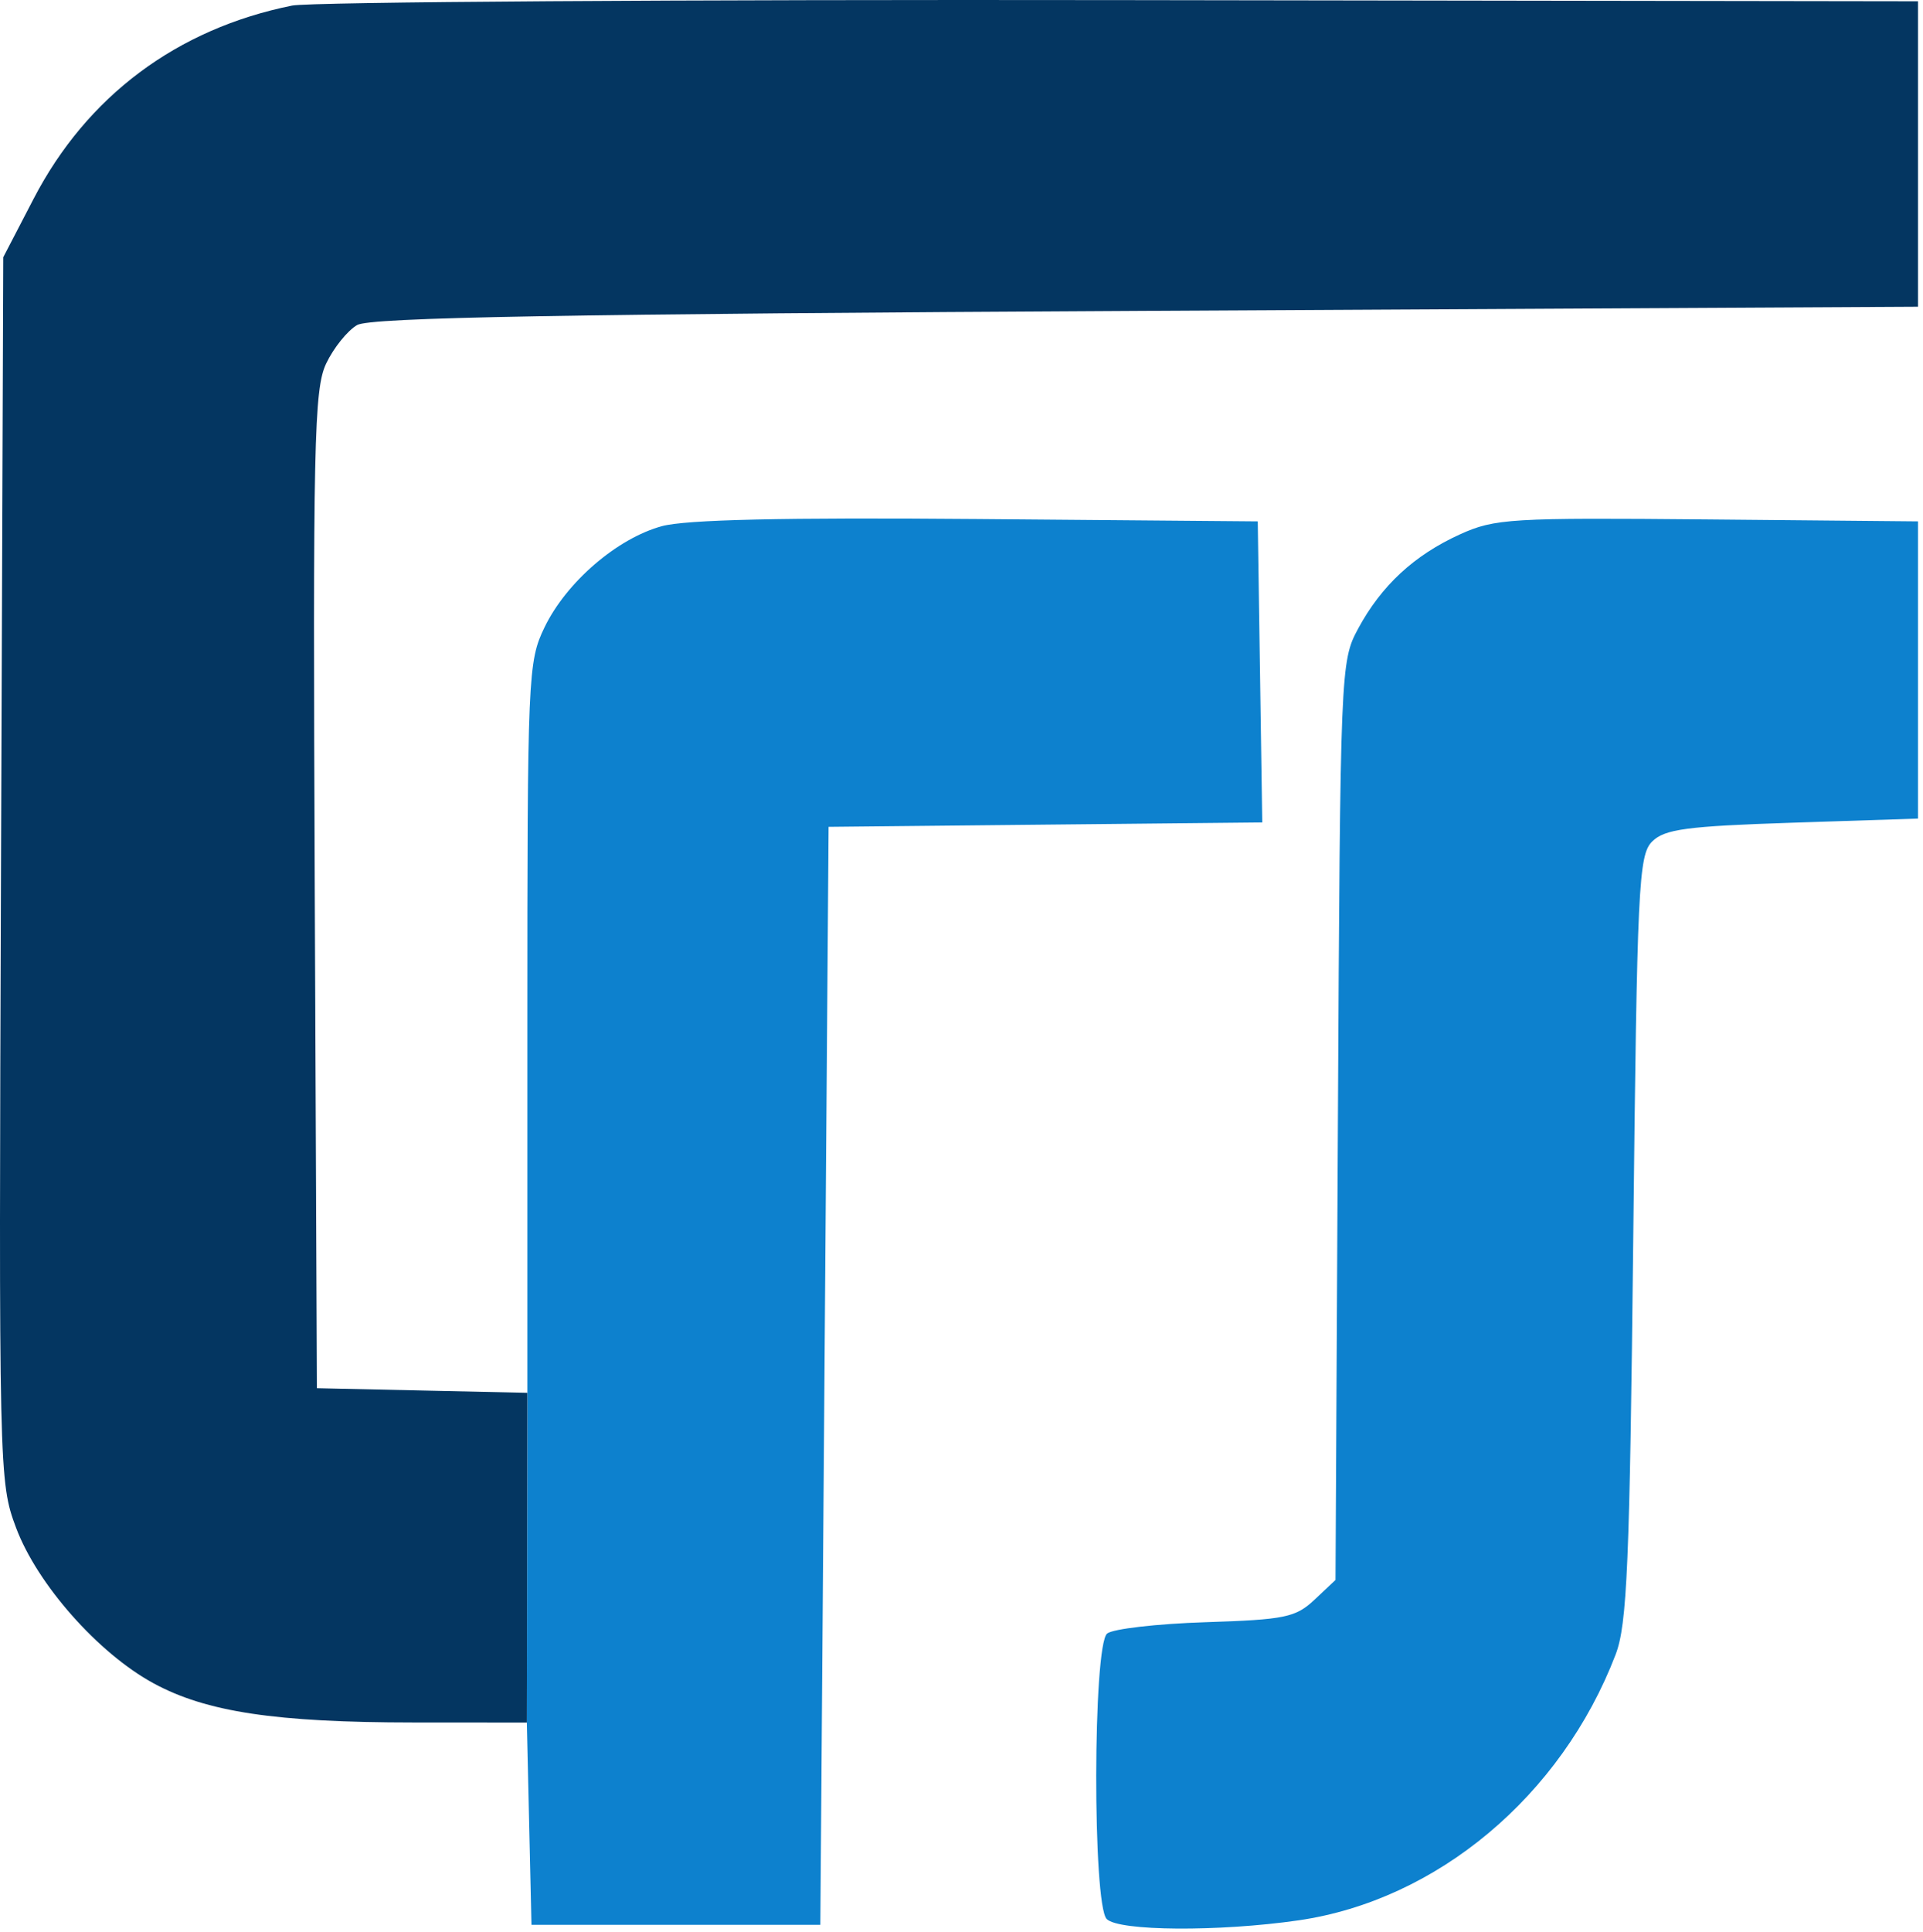
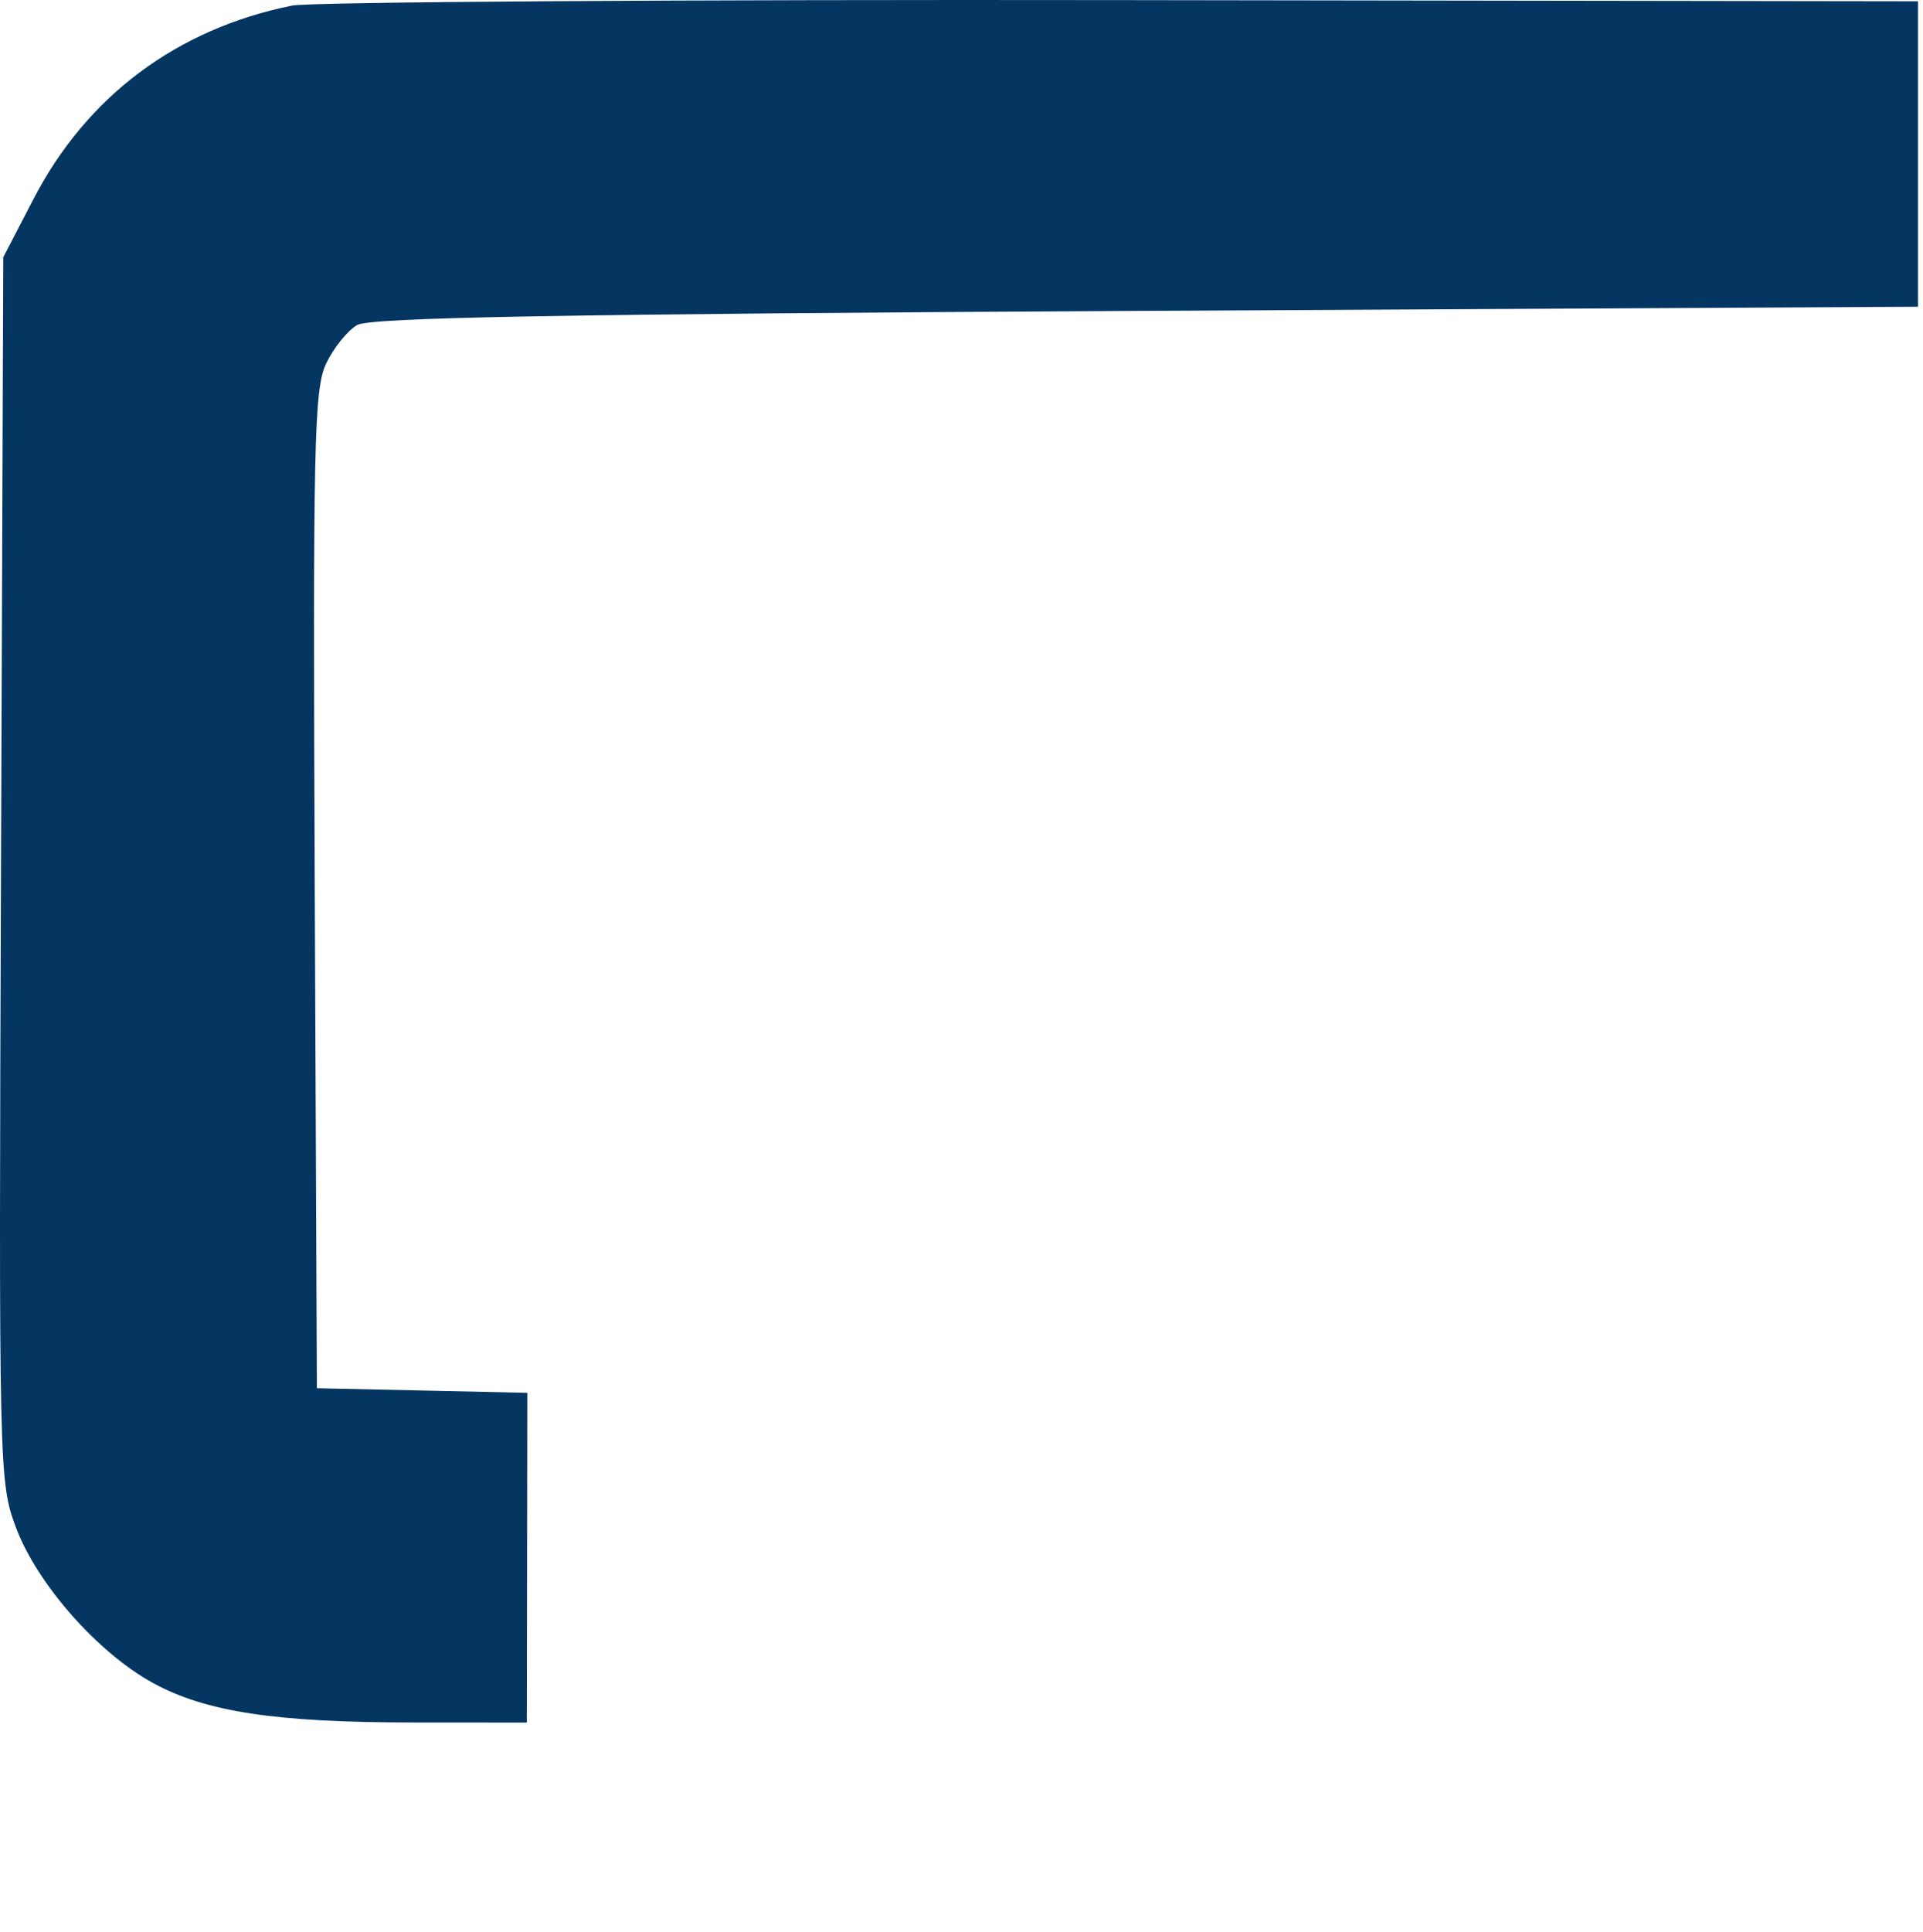
<svg xmlns="http://www.w3.org/2000/svg" width="233" height="234" viewBox="0 0 233 234" fill="none">
-   <path fill-rule="evenodd" clip-rule="evenodd" d="M63.896 168.716L63.834 208.656L64.115 220.906L64.396 233.156H81.896H99.396L99.896 166.656L100.396 100.156L126.668 99.889L152.941 99.623L152.668 81.389L152.396 63.156L118.396 62.87C94.963 62.673 83.088 62.943 80.188 63.738C74.76 65.227 68.63 70.508 65.984 75.974C63.963 80.149 63.896 81.711 63.896 124.502V168.716ZM164.554 76.156C167.377 70.925 171.343 67.253 176.896 64.728C181.104 62.815 183.053 62.697 206.896 62.919L232.396 63.156V81.156V99.156L217.178 99.656C204.337 100.078 201.682 100.435 200.178 101.94C198.535 103.585 198.357 107.339 197.893 149.94C197.462 189.5 197.154 196.771 195.753 200.425C189.186 217.558 174.101 230.19 157.313 232.617C147.674 234.01 135.566 233.926 134.096 232.456C132.369 230.729 132.414 199.298 134.146 197.872C134.834 197.306 140.198 196.688 146.068 196.499C155.688 196.19 156.99 195.921 159.279 193.769L161.817 191.381L162.107 135.769C162.392 80.973 162.428 80.097 164.554 76.156Z" fill="#0D81CE" />
  <path d="M35.396 0.676C21.441 3.485 10.534 11.636 4.068 24.086L0.396 31.156L0.121 105.303C-0.15 178.466 -0.125 179.524 1.942 185.049C4.498 191.882 11.885 200.244 18.587 203.891C24.983 207.372 33.379 208.639 50.115 208.648L63.834 208.656L63.896 168.716L51.146 168.436L38.396 168.156L38.138 107.824C37.907 53.663 38.048 47.138 39.519 44.039C40.42 42.14 42.111 40.04 43.276 39.371C44.881 38.451 68.121 38.034 138.896 37.656L232.396 37.156V18.656V0.156L135.896 0.013C82.821 -0.066 37.596 0.233 35.396 0.676Z" fill="#043661" />
</svg>